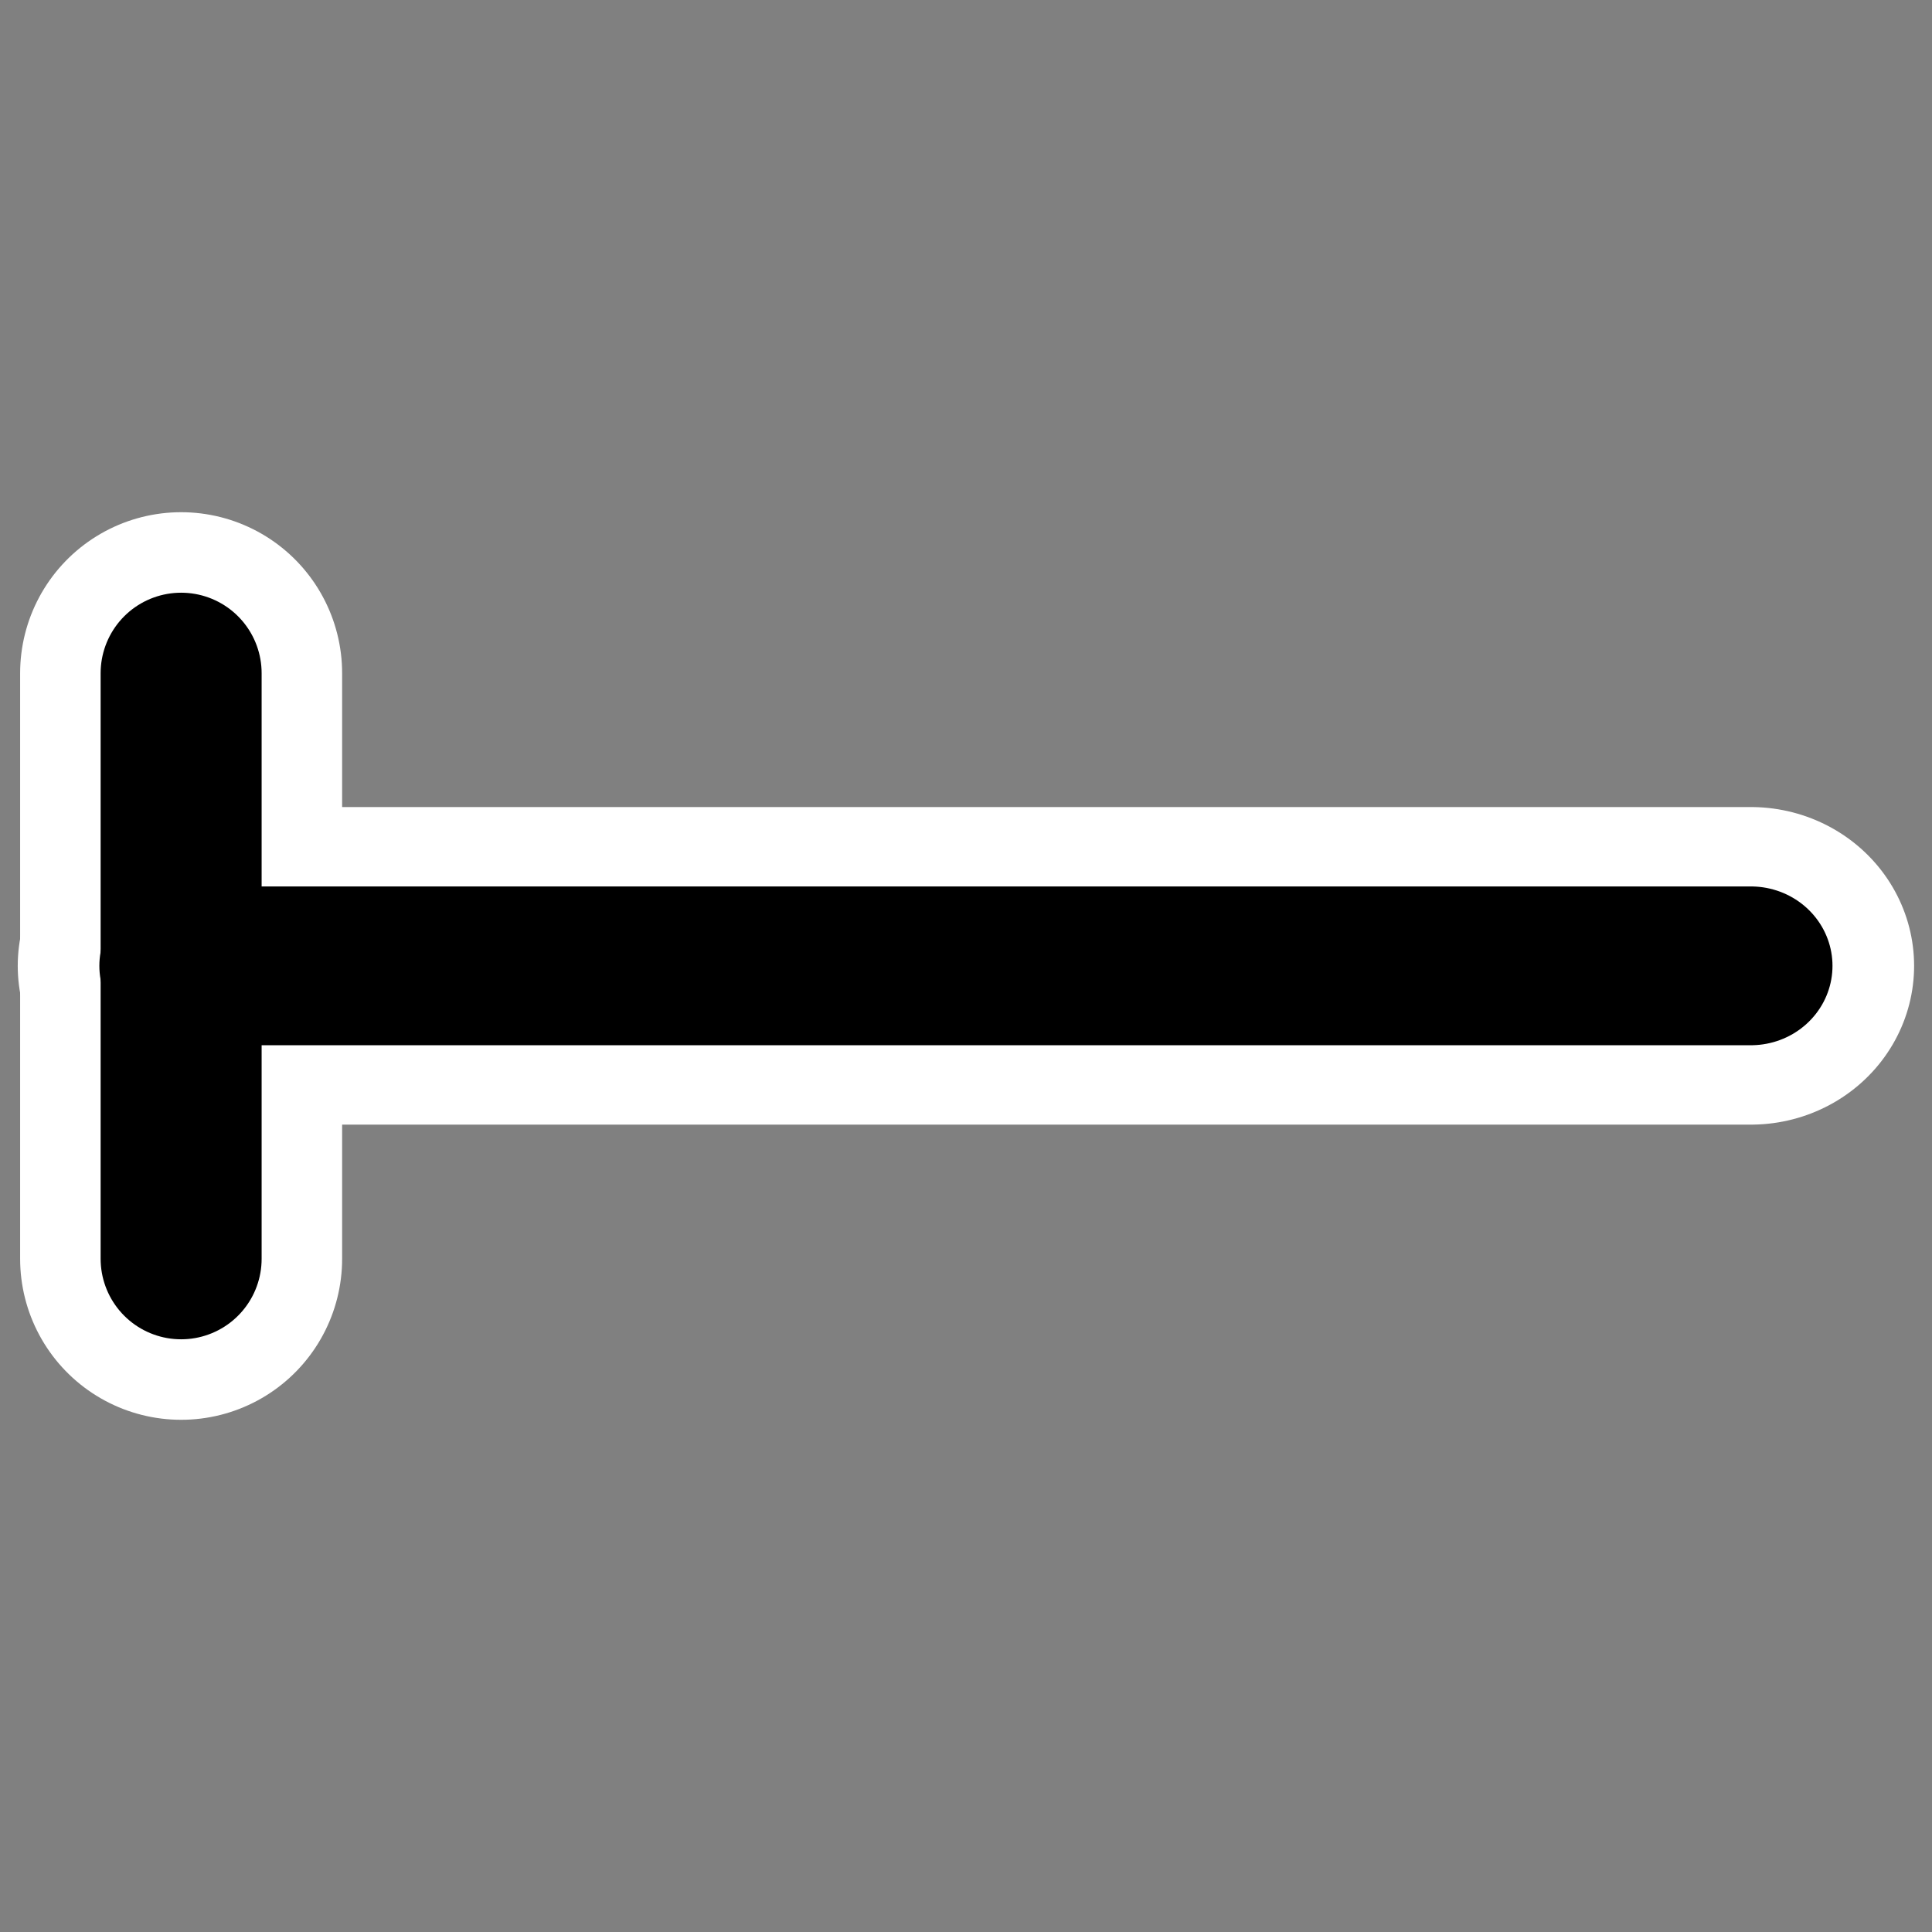
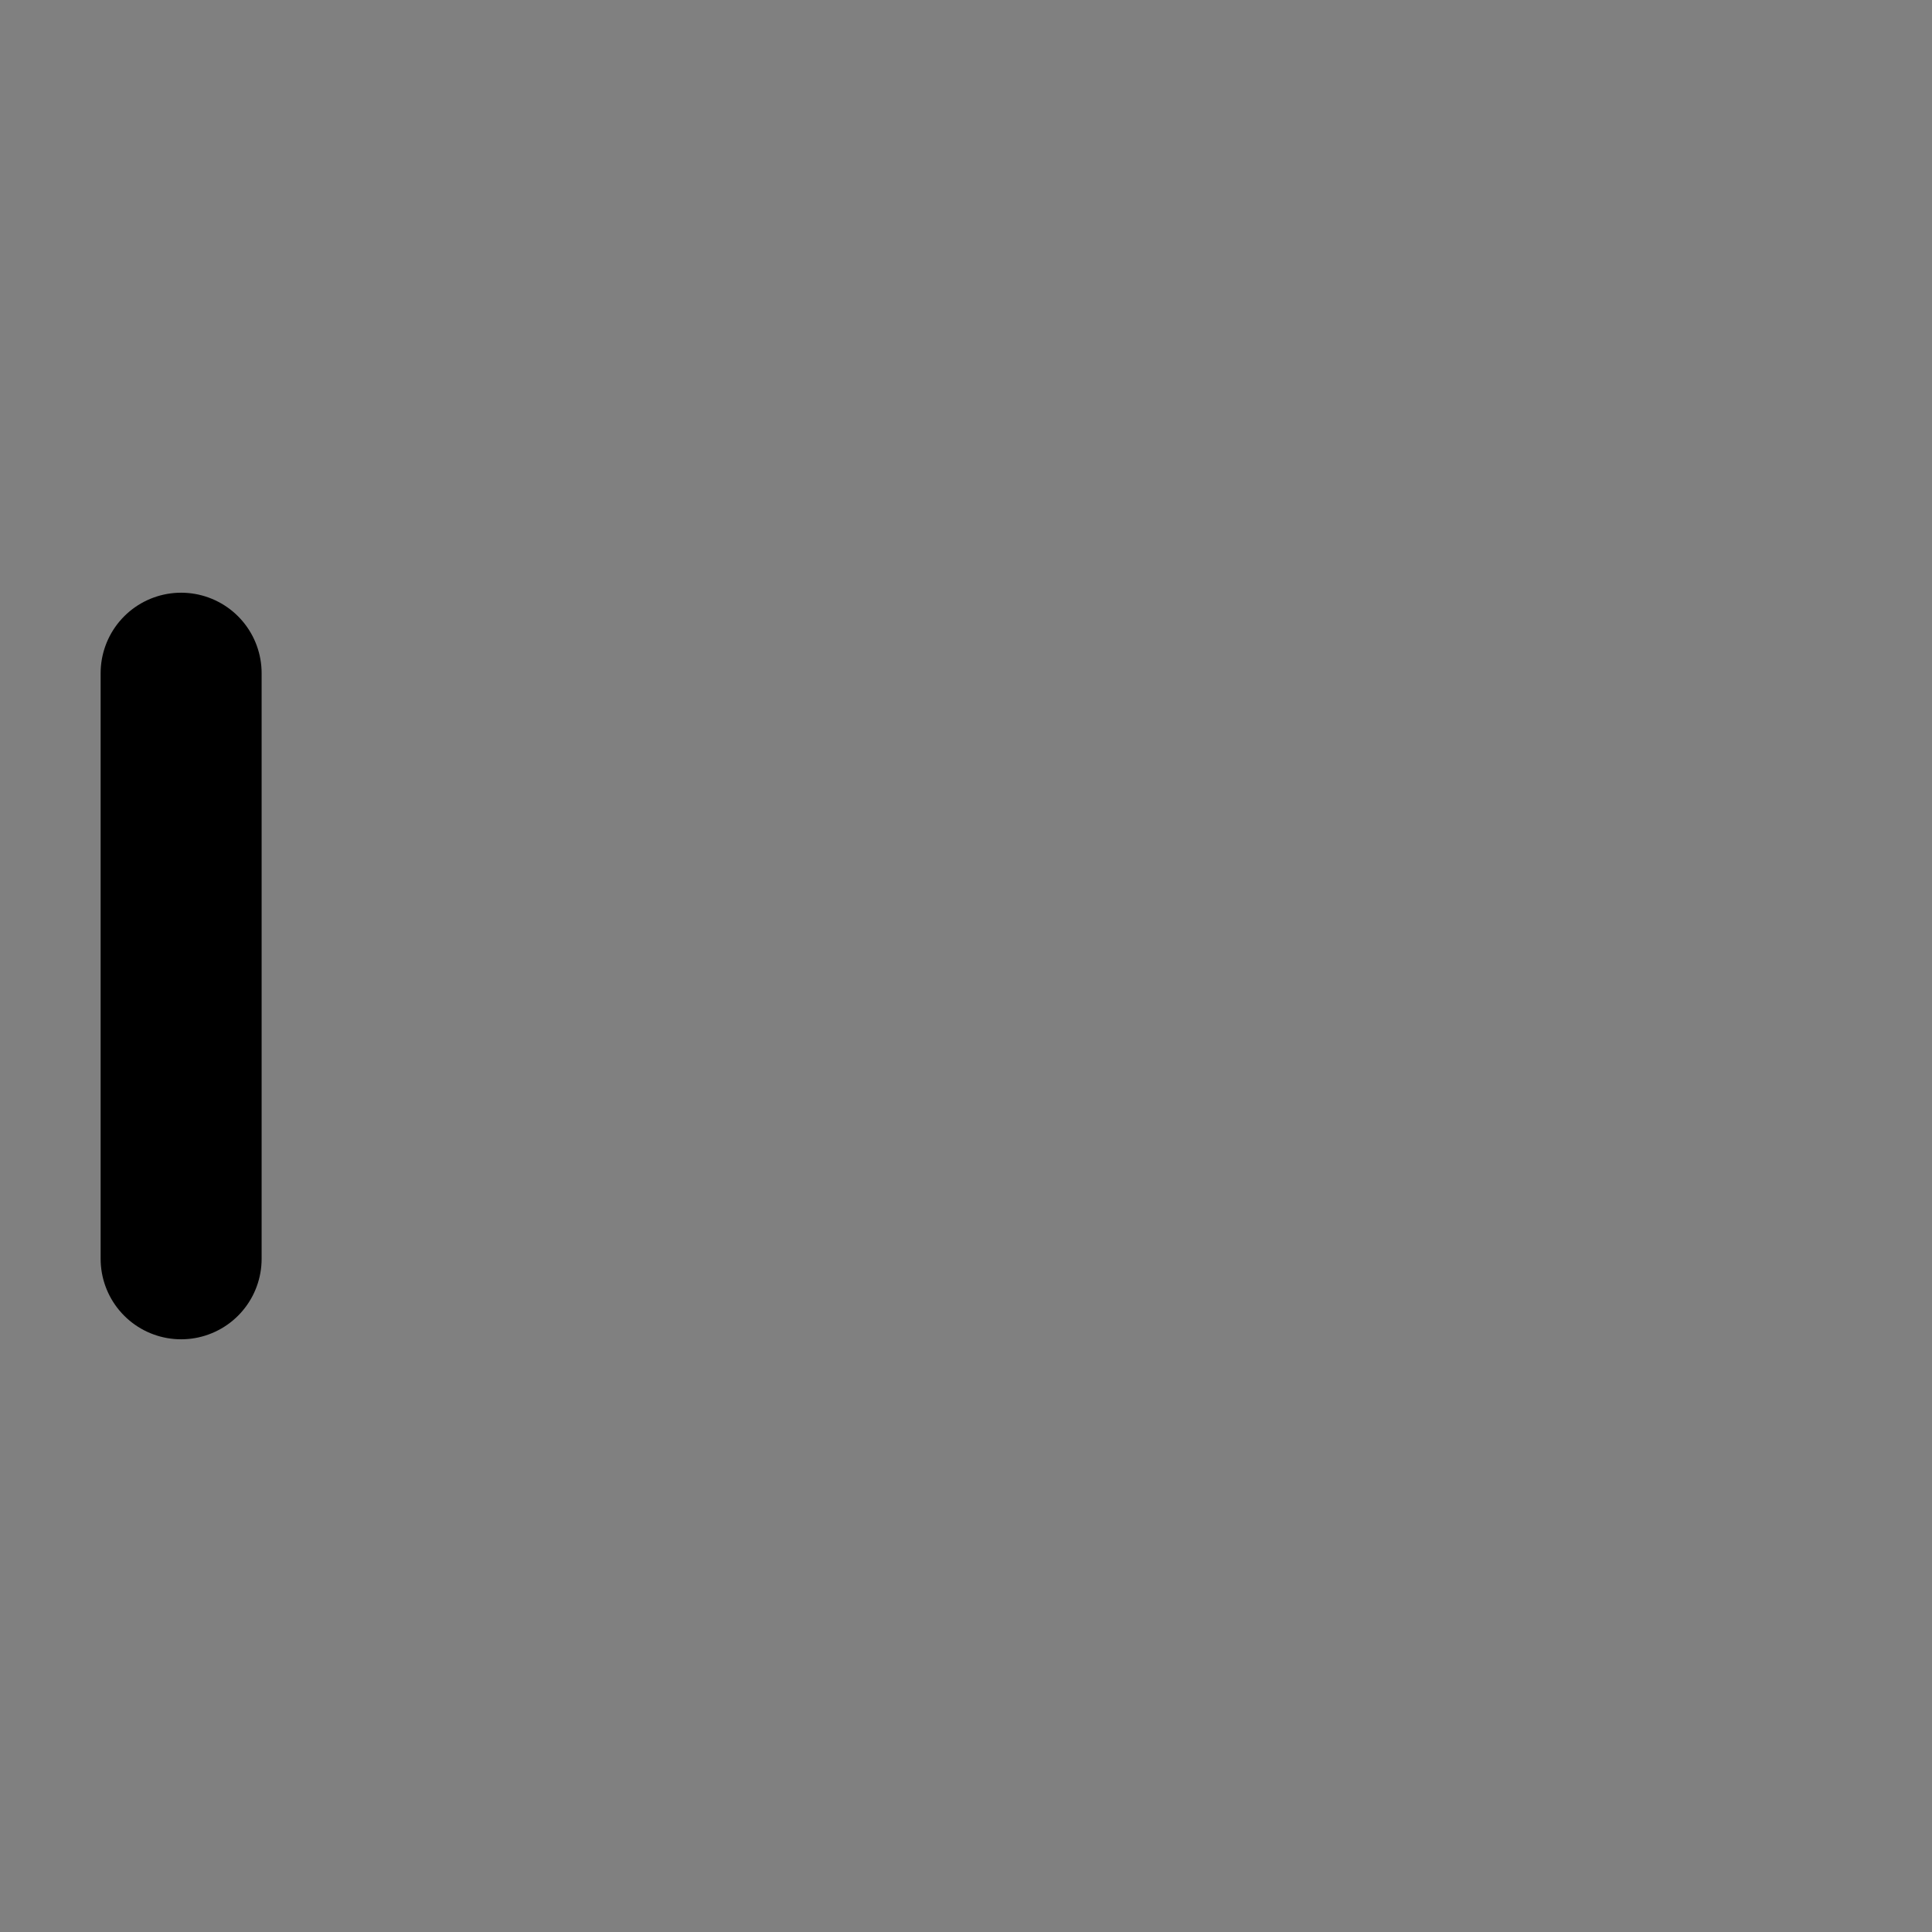
<svg xmlns="http://www.w3.org/2000/svg" viewBox="0 0 60 60" version="1.0">
  <rect x="0" y="0" width="60" height="60" fill="#808080" stroke="none" />
-   <path d="M5.625 20.907v18.186" stroke-linejoin="round" stroke="#fff" stroke-linecap="round" stroke-width="10" fill="none" />
-   <path transform="matrix(-.954 0 0 .928 58.268 1.033)" d="M55.186 31.209H4.081" stroke-linejoin="round" stroke="#fff" stroke-linecap="round" stroke-width="10.628" fill="none" />
-   <path transform="matrix(-.954 0 0 .928 58.268 1.033)" d="M55.186 31.209H4.081" stroke-linejoin="round" stroke="#000" stroke-linecap="round" stroke-width="5.314" fill="none" />
  <path d="M5.625 20.907v18.186" stroke-linejoin="round" stroke="#000" stroke-linecap="round" stroke-width="5" fill="none" />
</svg>